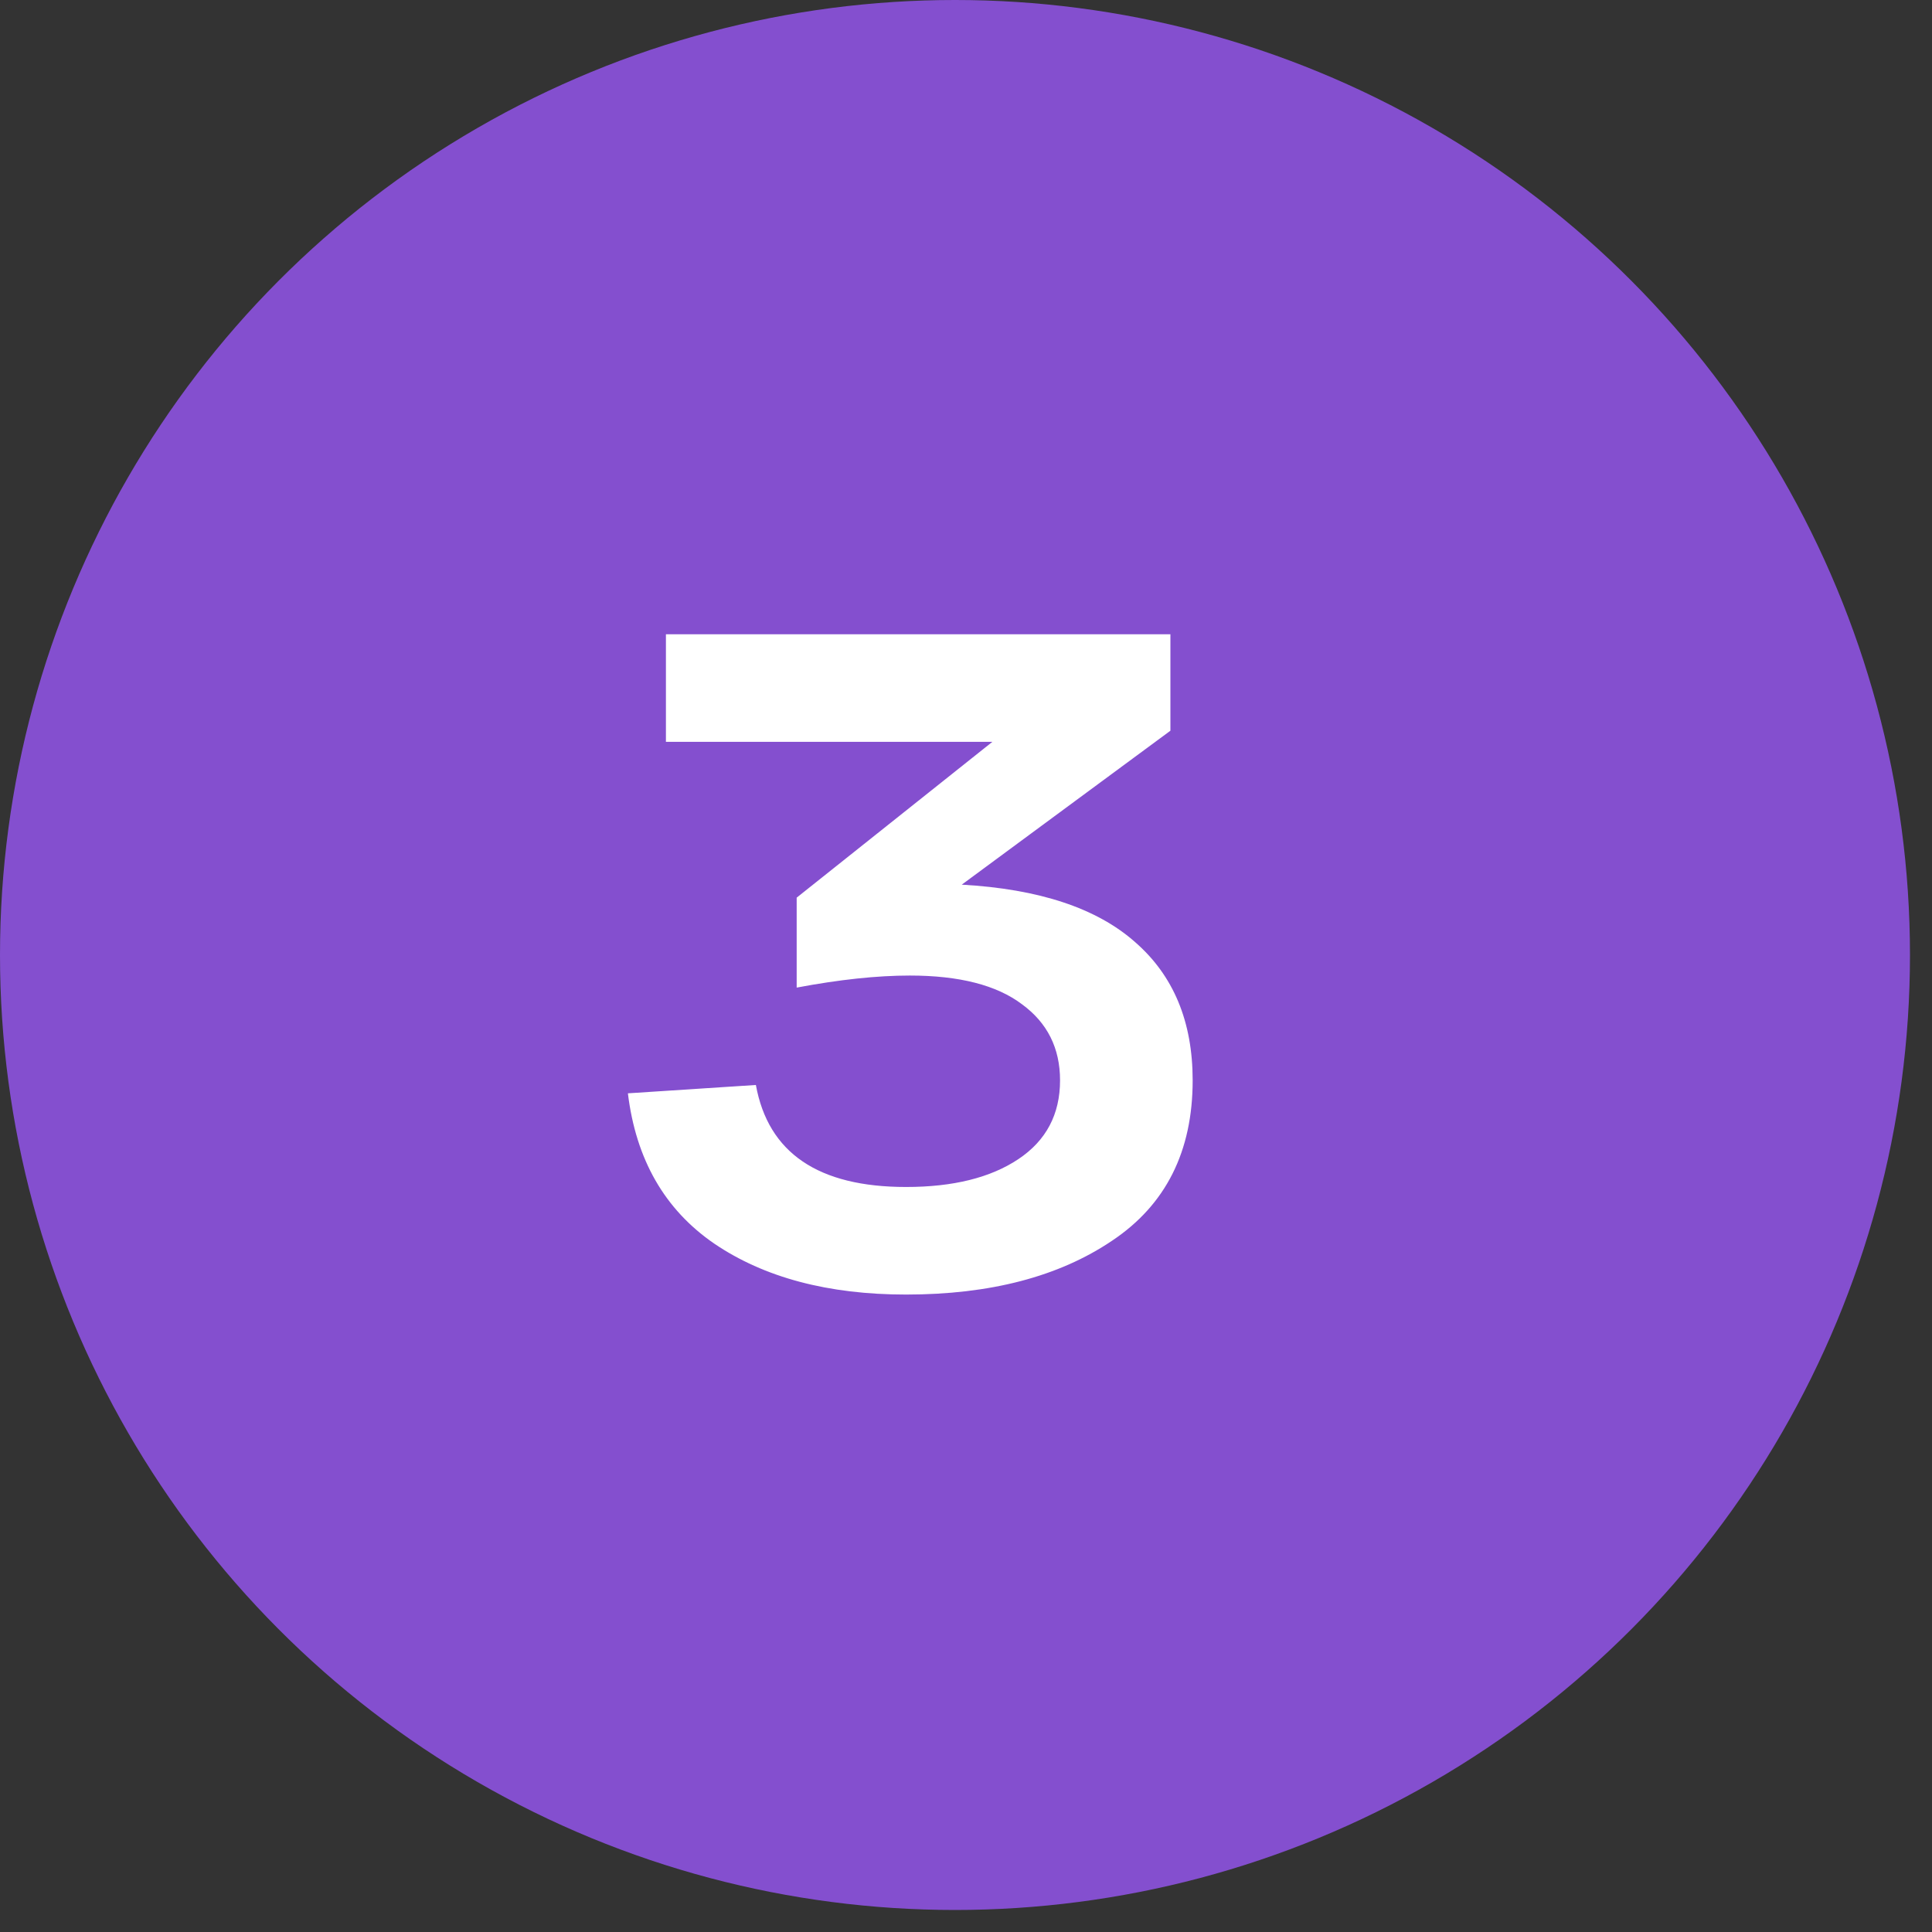
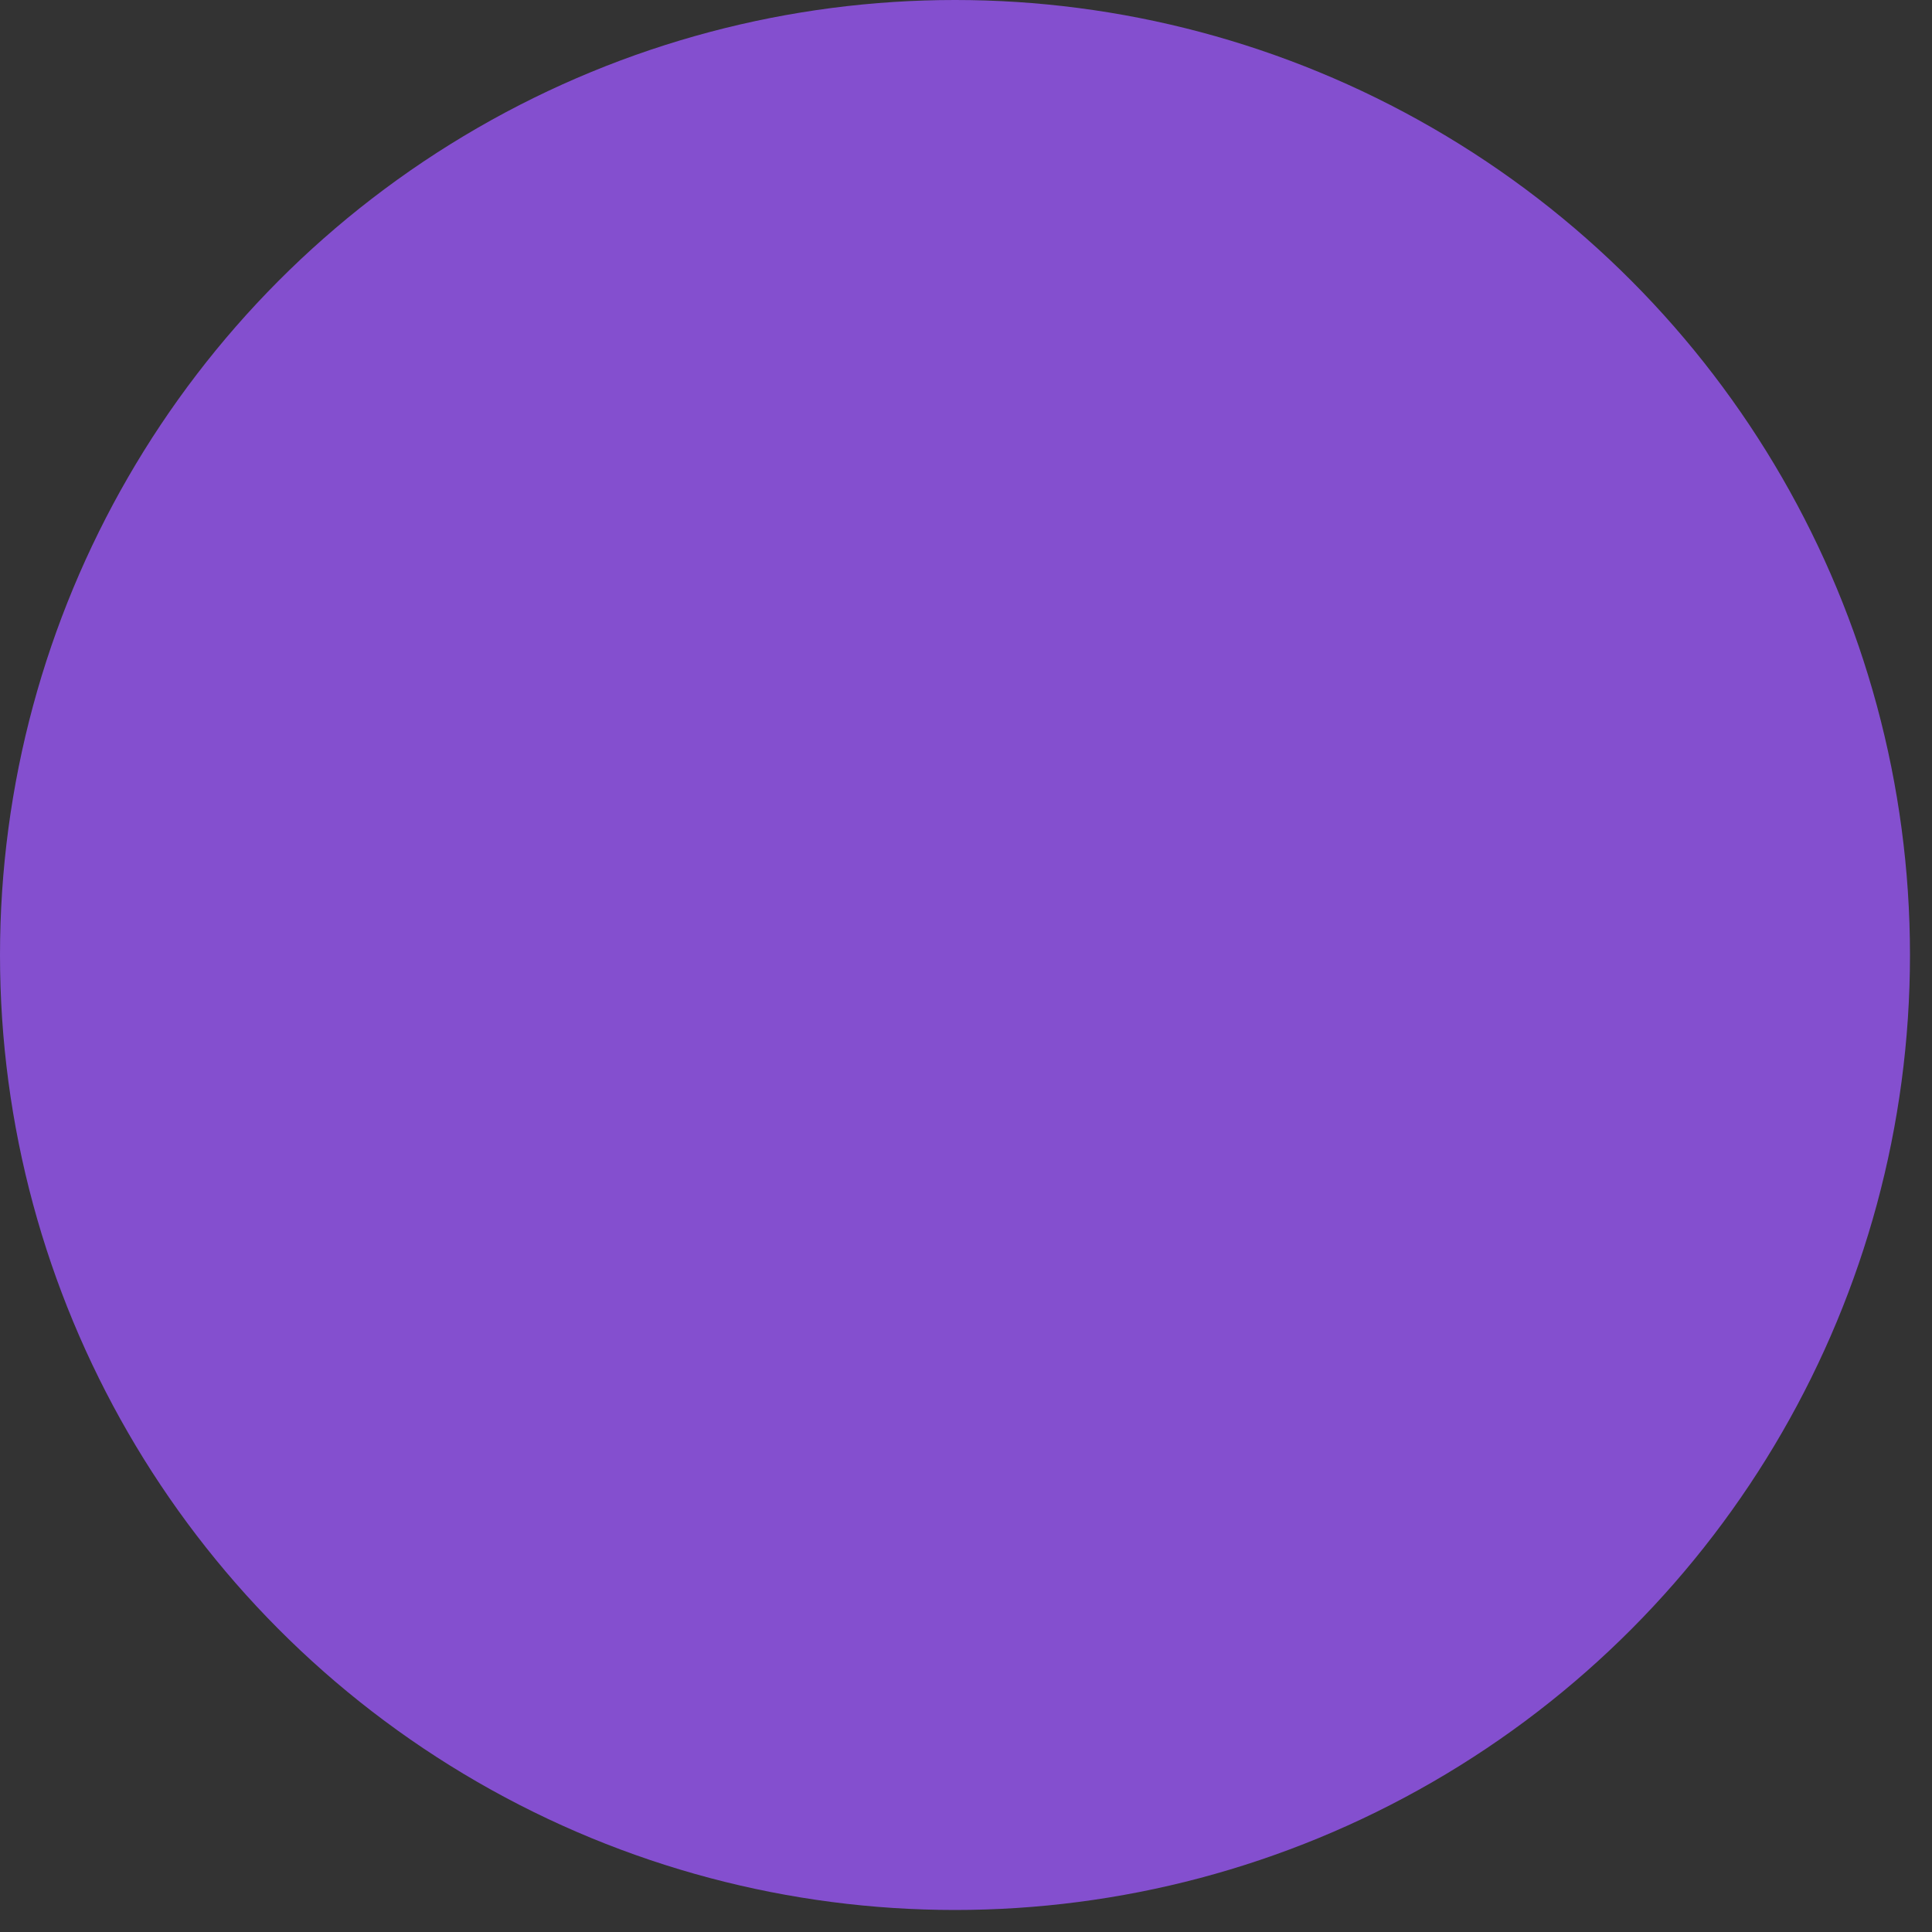
<svg xmlns="http://www.w3.org/2000/svg" width="50" height="50" viewBox="0 0 50 50" fill="none">
  <rect x="0" y="0" width="50" height="50" fill="#333333" stroke="none" />
  <circle cx="24.715" cy="24.715" r="24.715" fill="#844FCF" />
-   <path d="M24.89 22.895C26.89 23.007 28.386 23.503 29.378 24.383C30.37 25.247 30.866 26.439 30.866 27.959C30.866 29.799 30.17 31.183 28.778 32.111C27.402 33.039 25.626 33.503 23.45 33.503C21.434 33.503 19.778 33.063 18.482 32.183C17.202 31.303 16.458 30.007 16.25 28.295L19.562 28.079C19.882 29.839 21.178 30.719 23.45 30.719C24.666 30.719 25.634 30.479 26.354 29.999C27.074 29.519 27.434 28.839 27.434 27.959C27.434 27.127 27.106 26.471 26.45 25.991C25.794 25.495 24.826 25.247 23.546 25.247C22.698 25.247 21.722 25.351 20.618 25.559V23.231L25.682 19.199H17.234V16.415H30.29V18.911L24.89 22.895Z" fill="white" />
</svg>